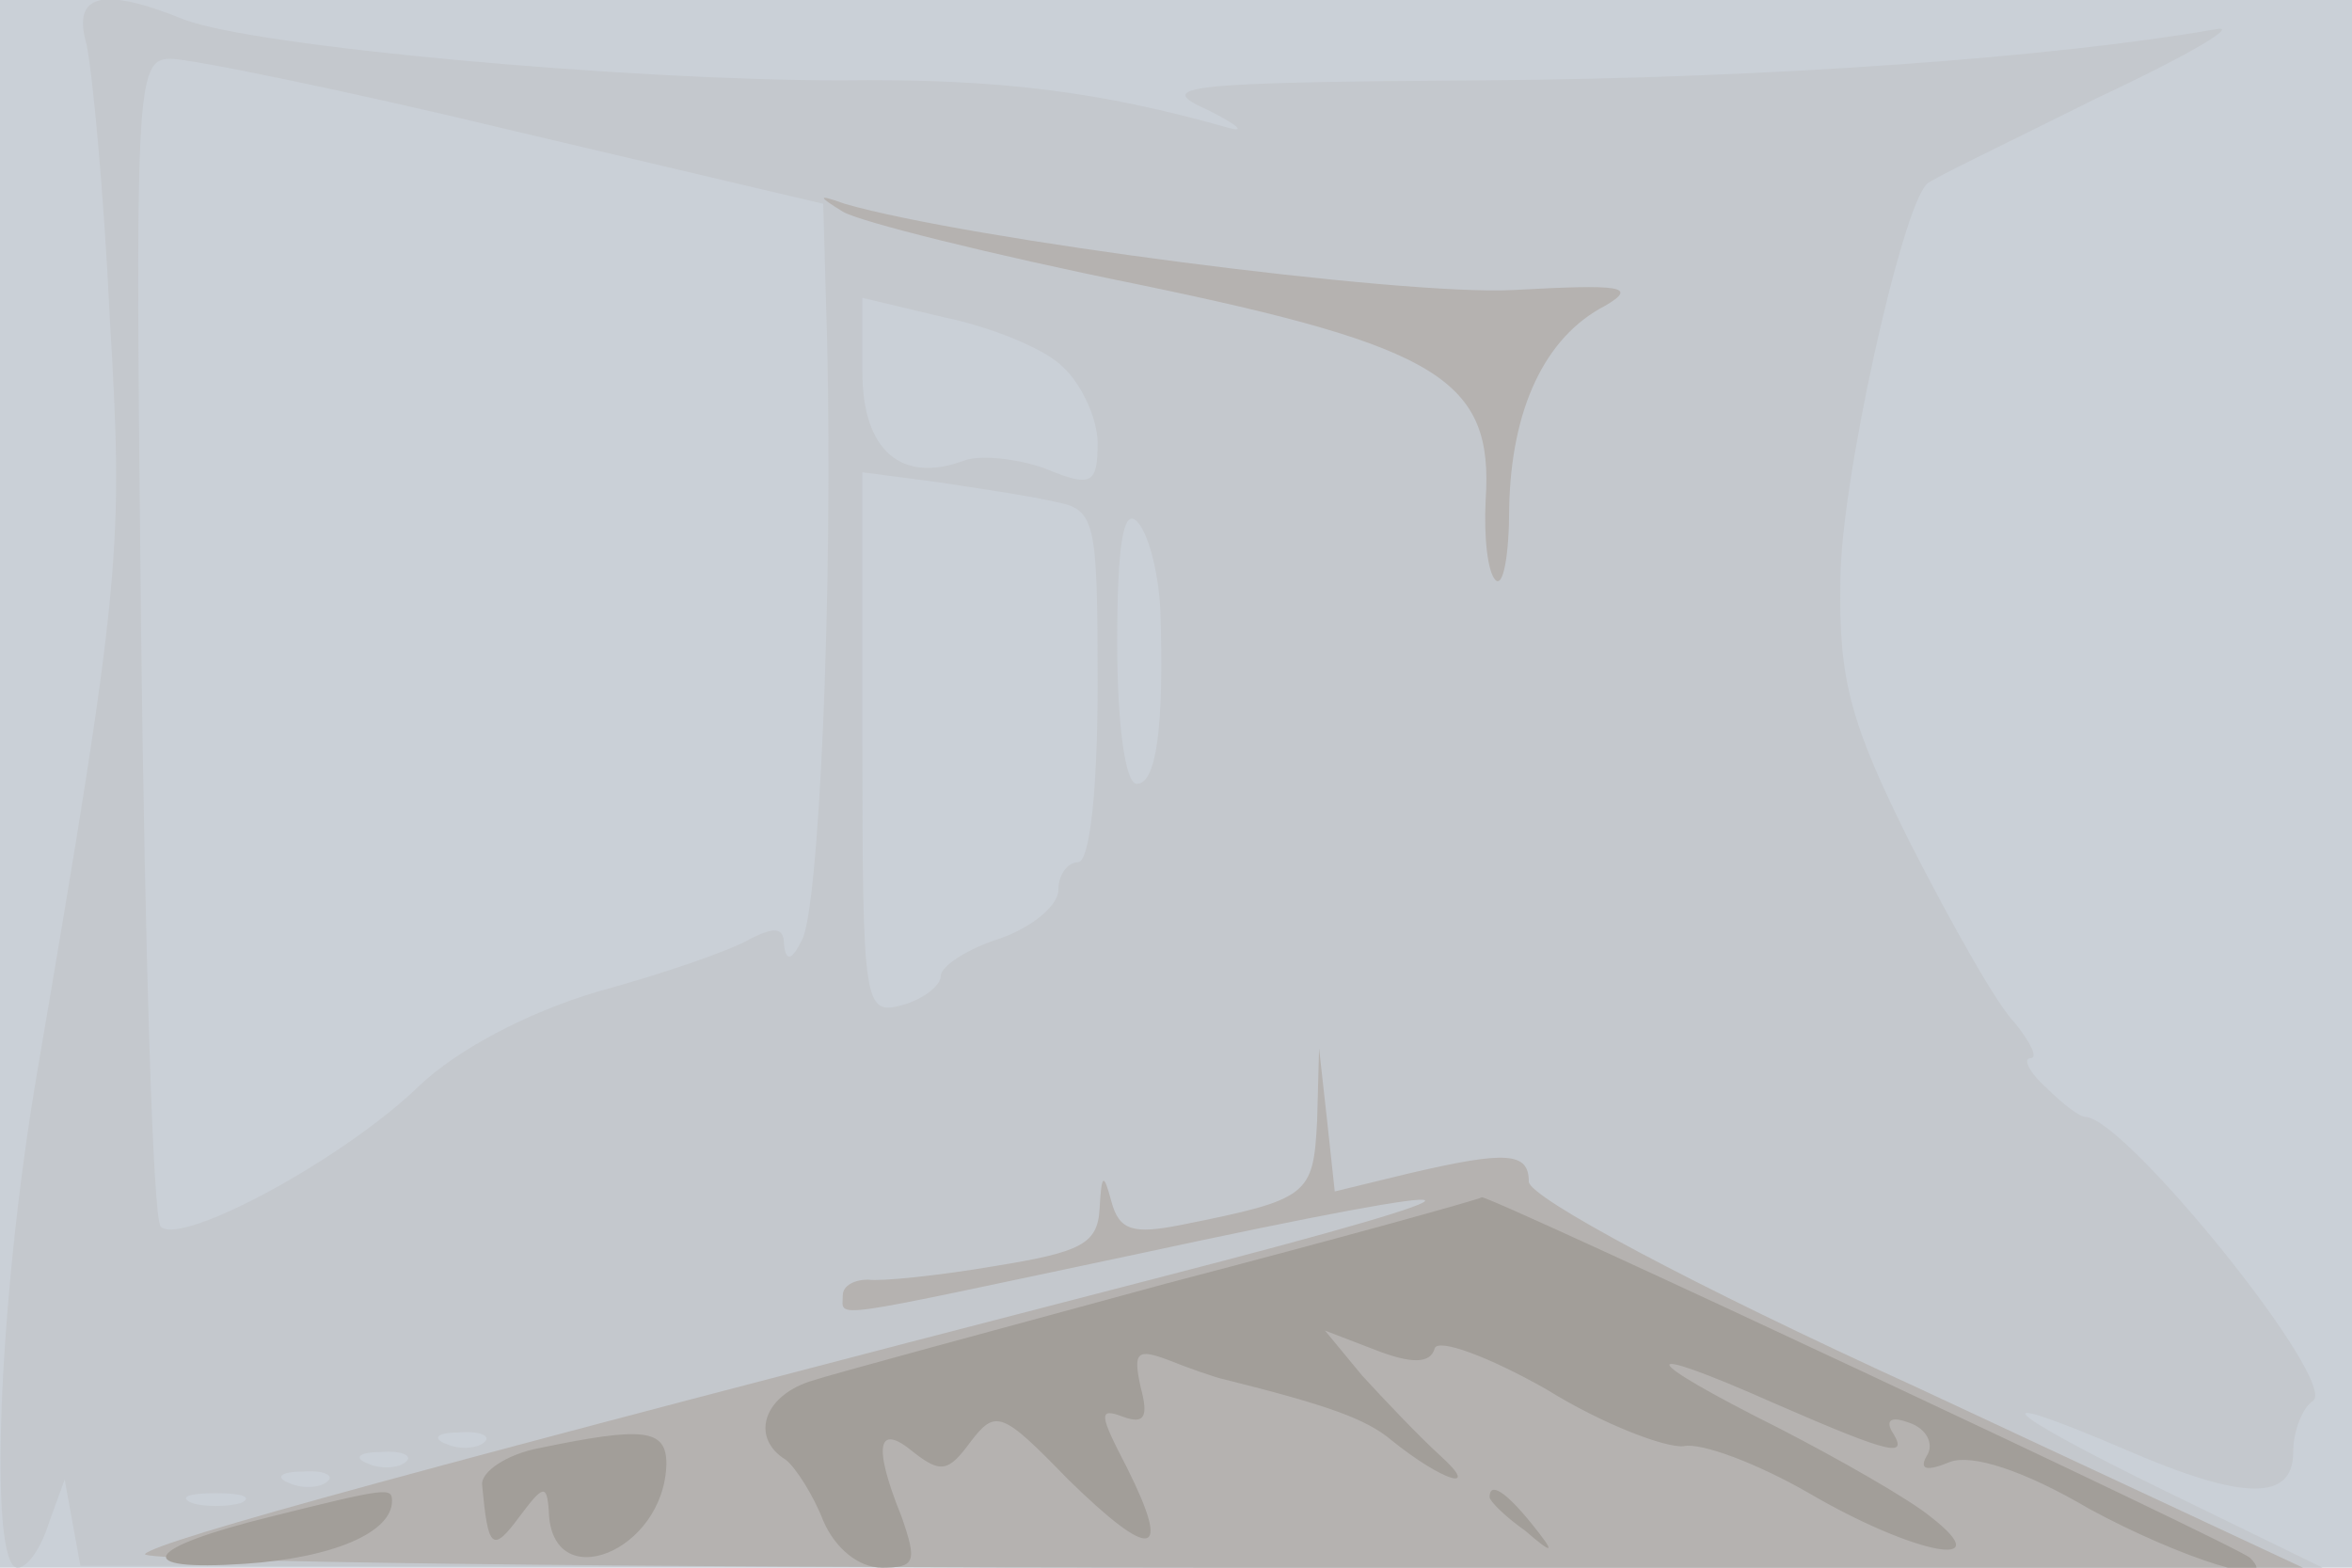
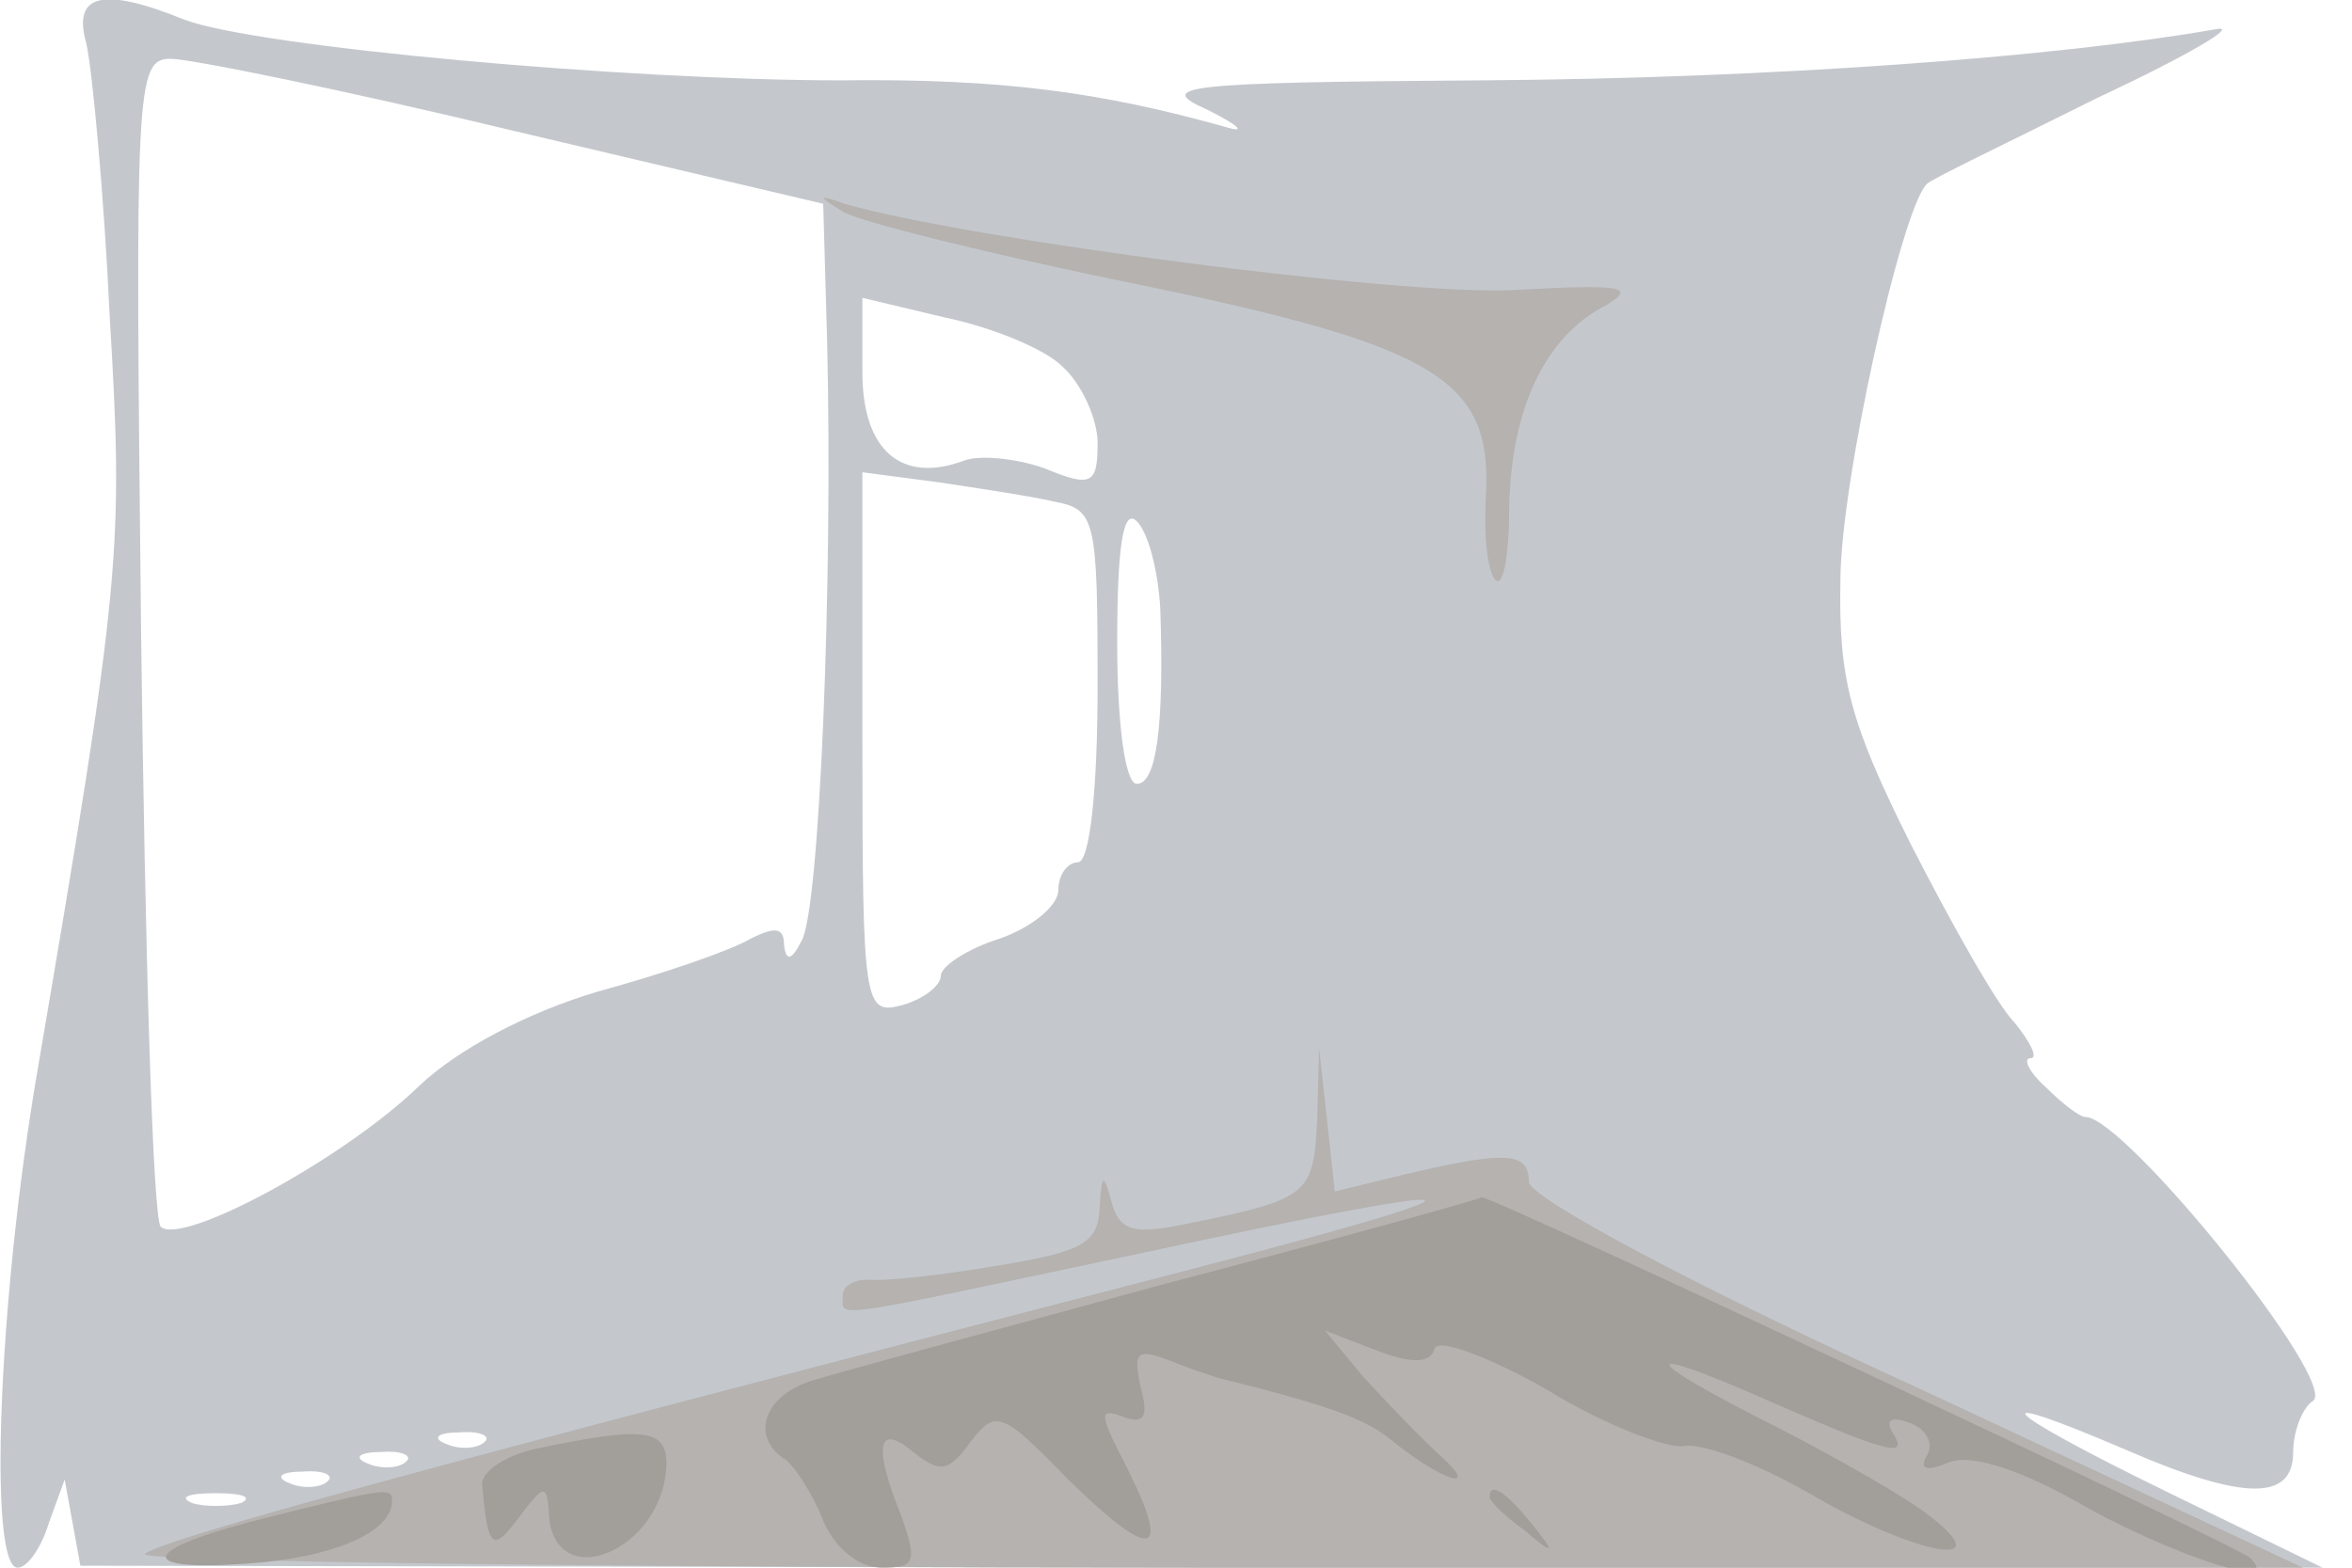
<svg xmlns="http://www.w3.org/2000/svg" width="120" height="80">
  <g>
    <svg width="120" height="80" />
    <svg width="120" height="80" version="1.0" viewBox="0 0 120 80">
      <g fill="#cad0d7" transform="matrix(.1 0 0 -.1 0 80)">
-         <path d="M0 400V0h1200v800H0V400z" />
-       </g>
+         </g>
    </svg>
    <svg width="120" height="80" version="1.0" viewBox="0 0 120 80">
      <g fill="#c4c8cd" transform="matrix(.1 0 0 -.1 0 80)">
        <path d="M44 778c3-13 9-76 12-140 7-118 6-133-37-385C-1 136-6 0 9 0c5 0 12 10 16 23l8 22 4-22 4-22 572-1h572l-80 39c-86 42-97 54-20 21 60-26 85-26 85-1 0 11 5 23 10 26 14 9-96 145-116 145-3 0-12 7-20 15-9 8-12 15-8 15s0 8-8 18c-9 9-32 50-53 91-31 62-37 84-36 135 0 49 31 189 44 202 1 2 41 21 87 44 47 22 74 38 60 35-80-14-225-25-374-26-154-1-167-3-140-15 16-8 20-12 10-9-64 18-115 25-197 24-109 0-298 17-335 31-42 17-57 13-50-12zm219-45 157-37 2-70c3-126-4-291-13-306-5-10-8-11-9-2 0 9-5 9-17 3-10-6-45-18-78-27-37-11-72-30-91-48-38-37-121-82-132-72-4 4-8 140-10 302-3 279-3 294 15 294 10 0 89-16 176-37zm279-120c10-9 18-27 18-39 0-21-3-23-27-13-14 5-33 7-41 4-32-12-52 5-52 45v38l42-10c24-5 51-16 60-25zm-4-69c21-4 22-9 22-94 0-53-4-90-10-90-5 0-10-6-10-14s-13-19-30-25c-16-5-30-14-30-19s-9-12-20-15c-19-5-20 0-20 133v139l38-5c20-3 47-7 60-10zm54-55c2-60-2-89-12-89-6 0-10 31-10 72 0 49 3 69 10 62 6-6 11-26 12-45zM247 64c-3-3-12-4-19-1-8 3-5 6 6 6 11 1 17-2 13-5zm-40-10c-3-3-12-4-19-1-8 3-5 6 6 6 11 1 17-2 13-5zm-40-10c-3-3-12-4-19-1-8 3-5 6 6 6 11 1 17-2 13-5zm-44-11c-7-2-19-2-25 0-7 3-2 5 12 5s19-2 13-5z" />
      </g>
    </svg>
    <svg width="120" height="80" version="1.0" viewBox="0 0 120 80">
      <g fill="#b5b2b0" transform="matrix(.1 0 0 -.1 0 80)">
        <path d="M430 692c8-5 76-22 150-37 155-32 182-49 178-110-1-19 1-37 5-41s7 13 7 37c1 50 18 87 49 103 17 10 8 11-47 8-57-3-279 26-341 44-14 5-14 4-1-4zm242-464c-2-38-4-40-69-53-25-5-32-3-36 12s-5 14-6-4-10-22-53-29c-29-5-59-8-65-7-7 0-13-3-13-8 0-12-11-13 150 21 190 41 197 36 15-11C212 50 81 14 74 7c-4-4 242-7 547-7h554L978 92c-114 52-198 97-198 105 0 15-11 16-62 4l-37-9-4 37-4 36-1-37z" />
      </g>
    </svg>
    <svg width="120" height="80" version="1.0" viewBox="0 0 120 80">
      <g fill="#a29e99" transform="matrix(.1 0 0 -.1 0 80)">
        <path d="M595 145c-88-24-170-46-182-50-24-8-30-29-12-40 5-4 14-18 19-31 6-14 18-24 30-24 17 0 18 3 10 26-15 37-12 48 6 33 14-11 18-10 29 5 13 17 16 16 50-19 43-42 53-40 30 6-14 27-15 31-2 26 11-4 13 0 9 15-4 18-2 20 14 14 10-4 24-9 29-10 52-13 72-20 85-31 26-21 46-27 25-8-11 10-29 29-40 41l-19 23 26-10c18-7 28-7 30 1 2 5 27-4 57-21 29-18 61-30 70-29 9 2 38-9 64-24 53-31 98-40 62-12-11 9-46 29-77 45-74 37-75 45-3 13 62-27 69-28 60-14-3 6 1 7 9 4 9-3 13-11 9-17-4-7 0-8 12-3 11 4 37-4 71-24 46-25 99-42 82-25-6 6-390 186-392 184-1-1-73-21-161-44zM275 61c-16-3-30-12-29-19 3-32 5-35 19-16 12 16 14 17 15 3 1-44 59-21 60 24 0 18-12 19-65 8zM138 26C73 10 66-2 125 2c45 3 75 16 75 32 0 7-2 7-62-8zm622 10c0-2 8-10 18-17 15-13 16-12 3 4s-21 21-21 13z" />
      </g>
    </svg>
  </g>
</svg>